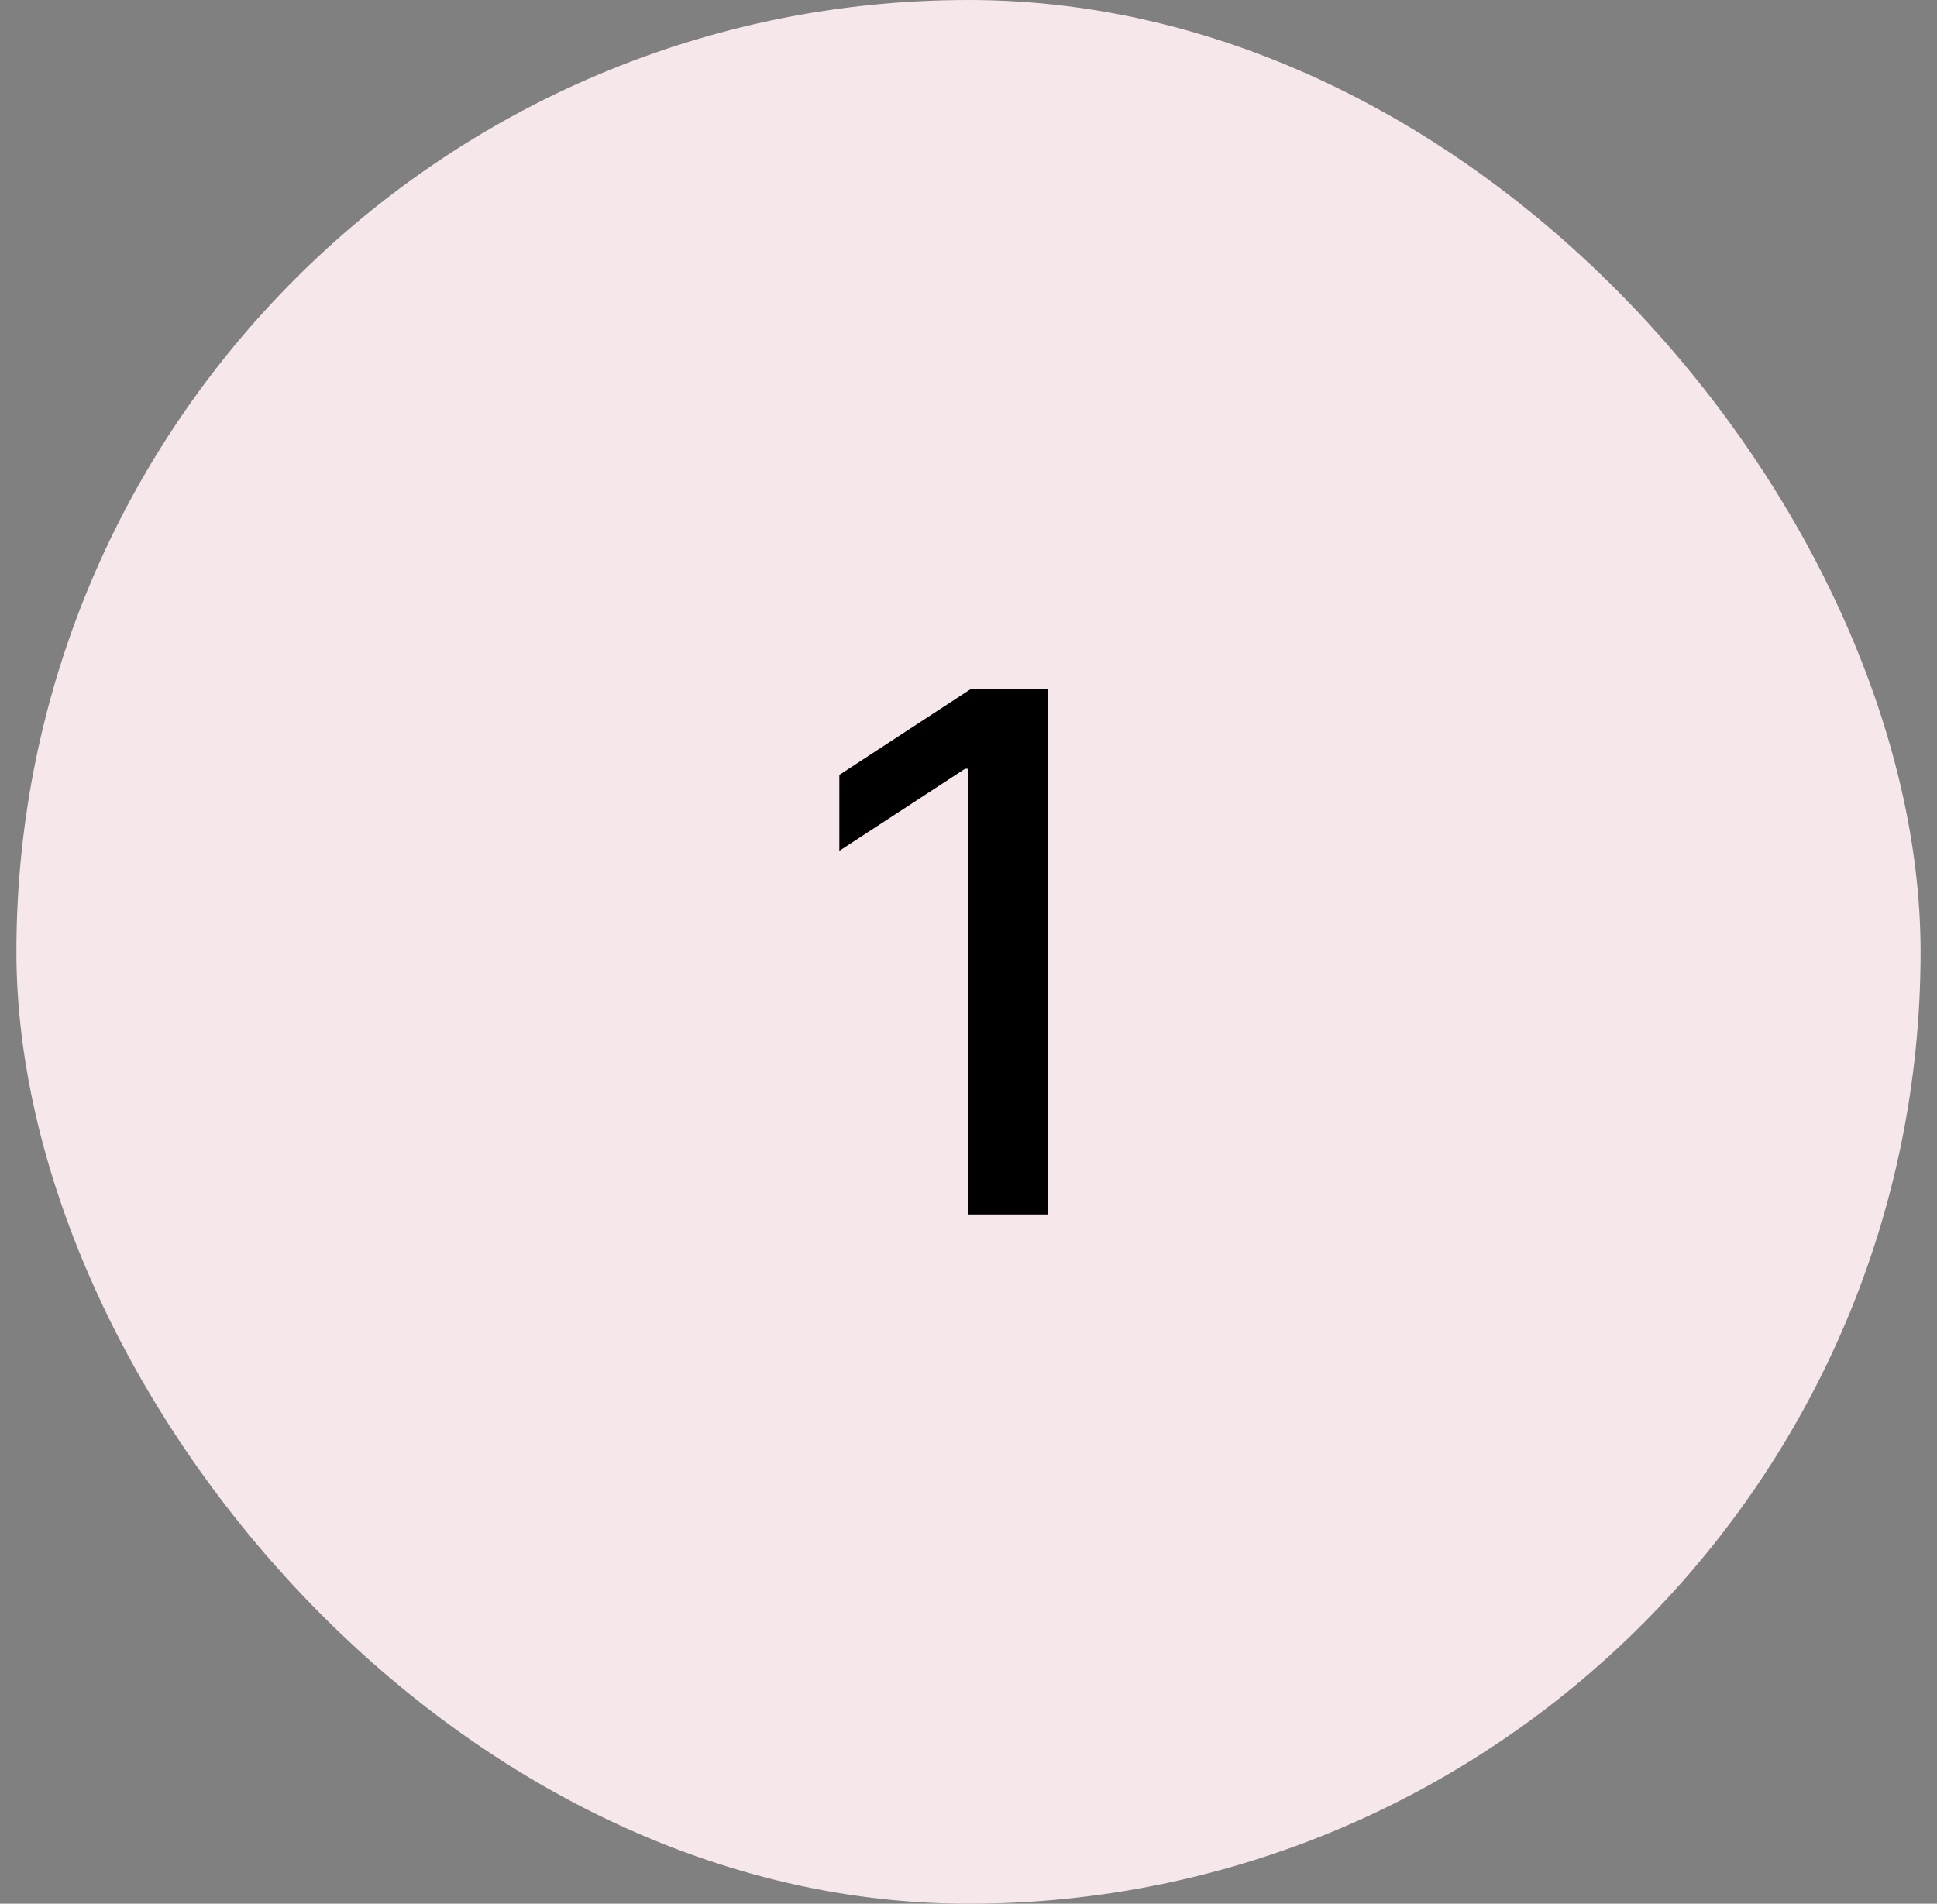
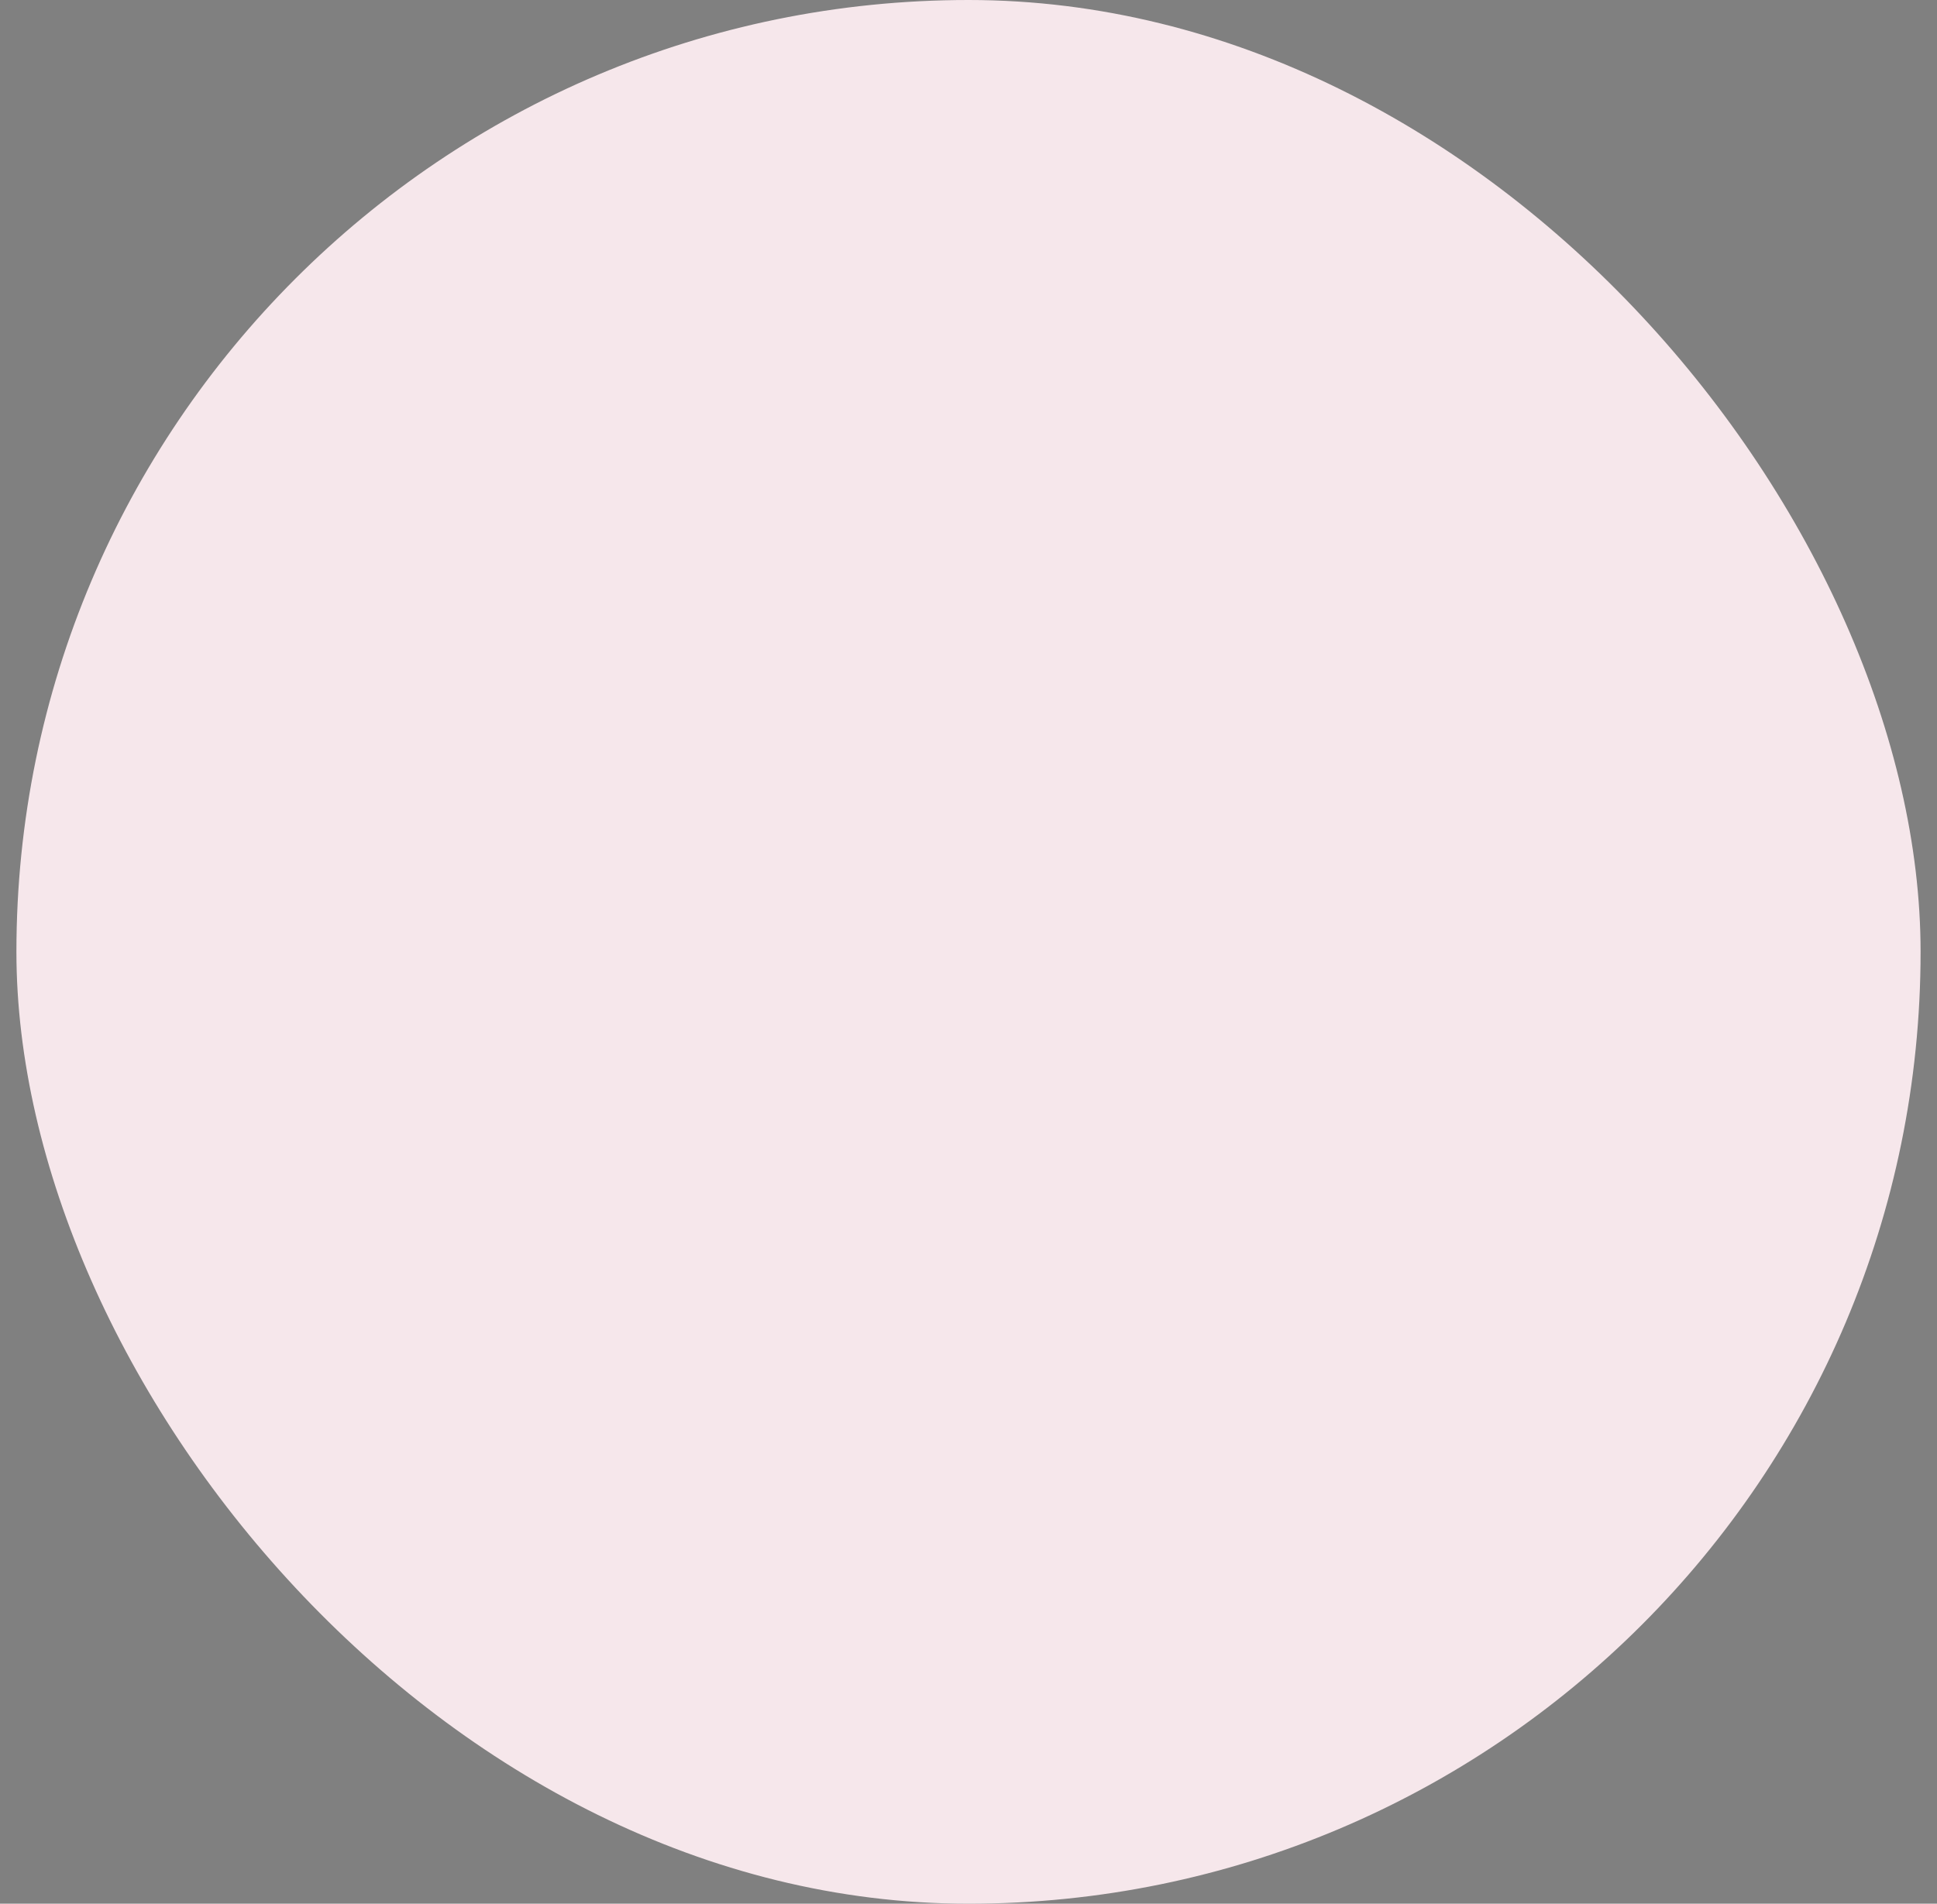
<svg xmlns="http://www.w3.org/2000/svg" width="59" height="58" viewBox="0 0 59 58" fill="none">
  <rect x="0" y="0" width="59" height="58" fill="#808080" stroke="none" />
  <rect x="0.5" width="58" height="58" rx="29" fill="#F6E7EB" />
-   <path d="M31.91 21V37H29.488V23.422H29.395L25.566 25.922V23.609L29.559 21H31.91Z" fill="black" />
</svg>